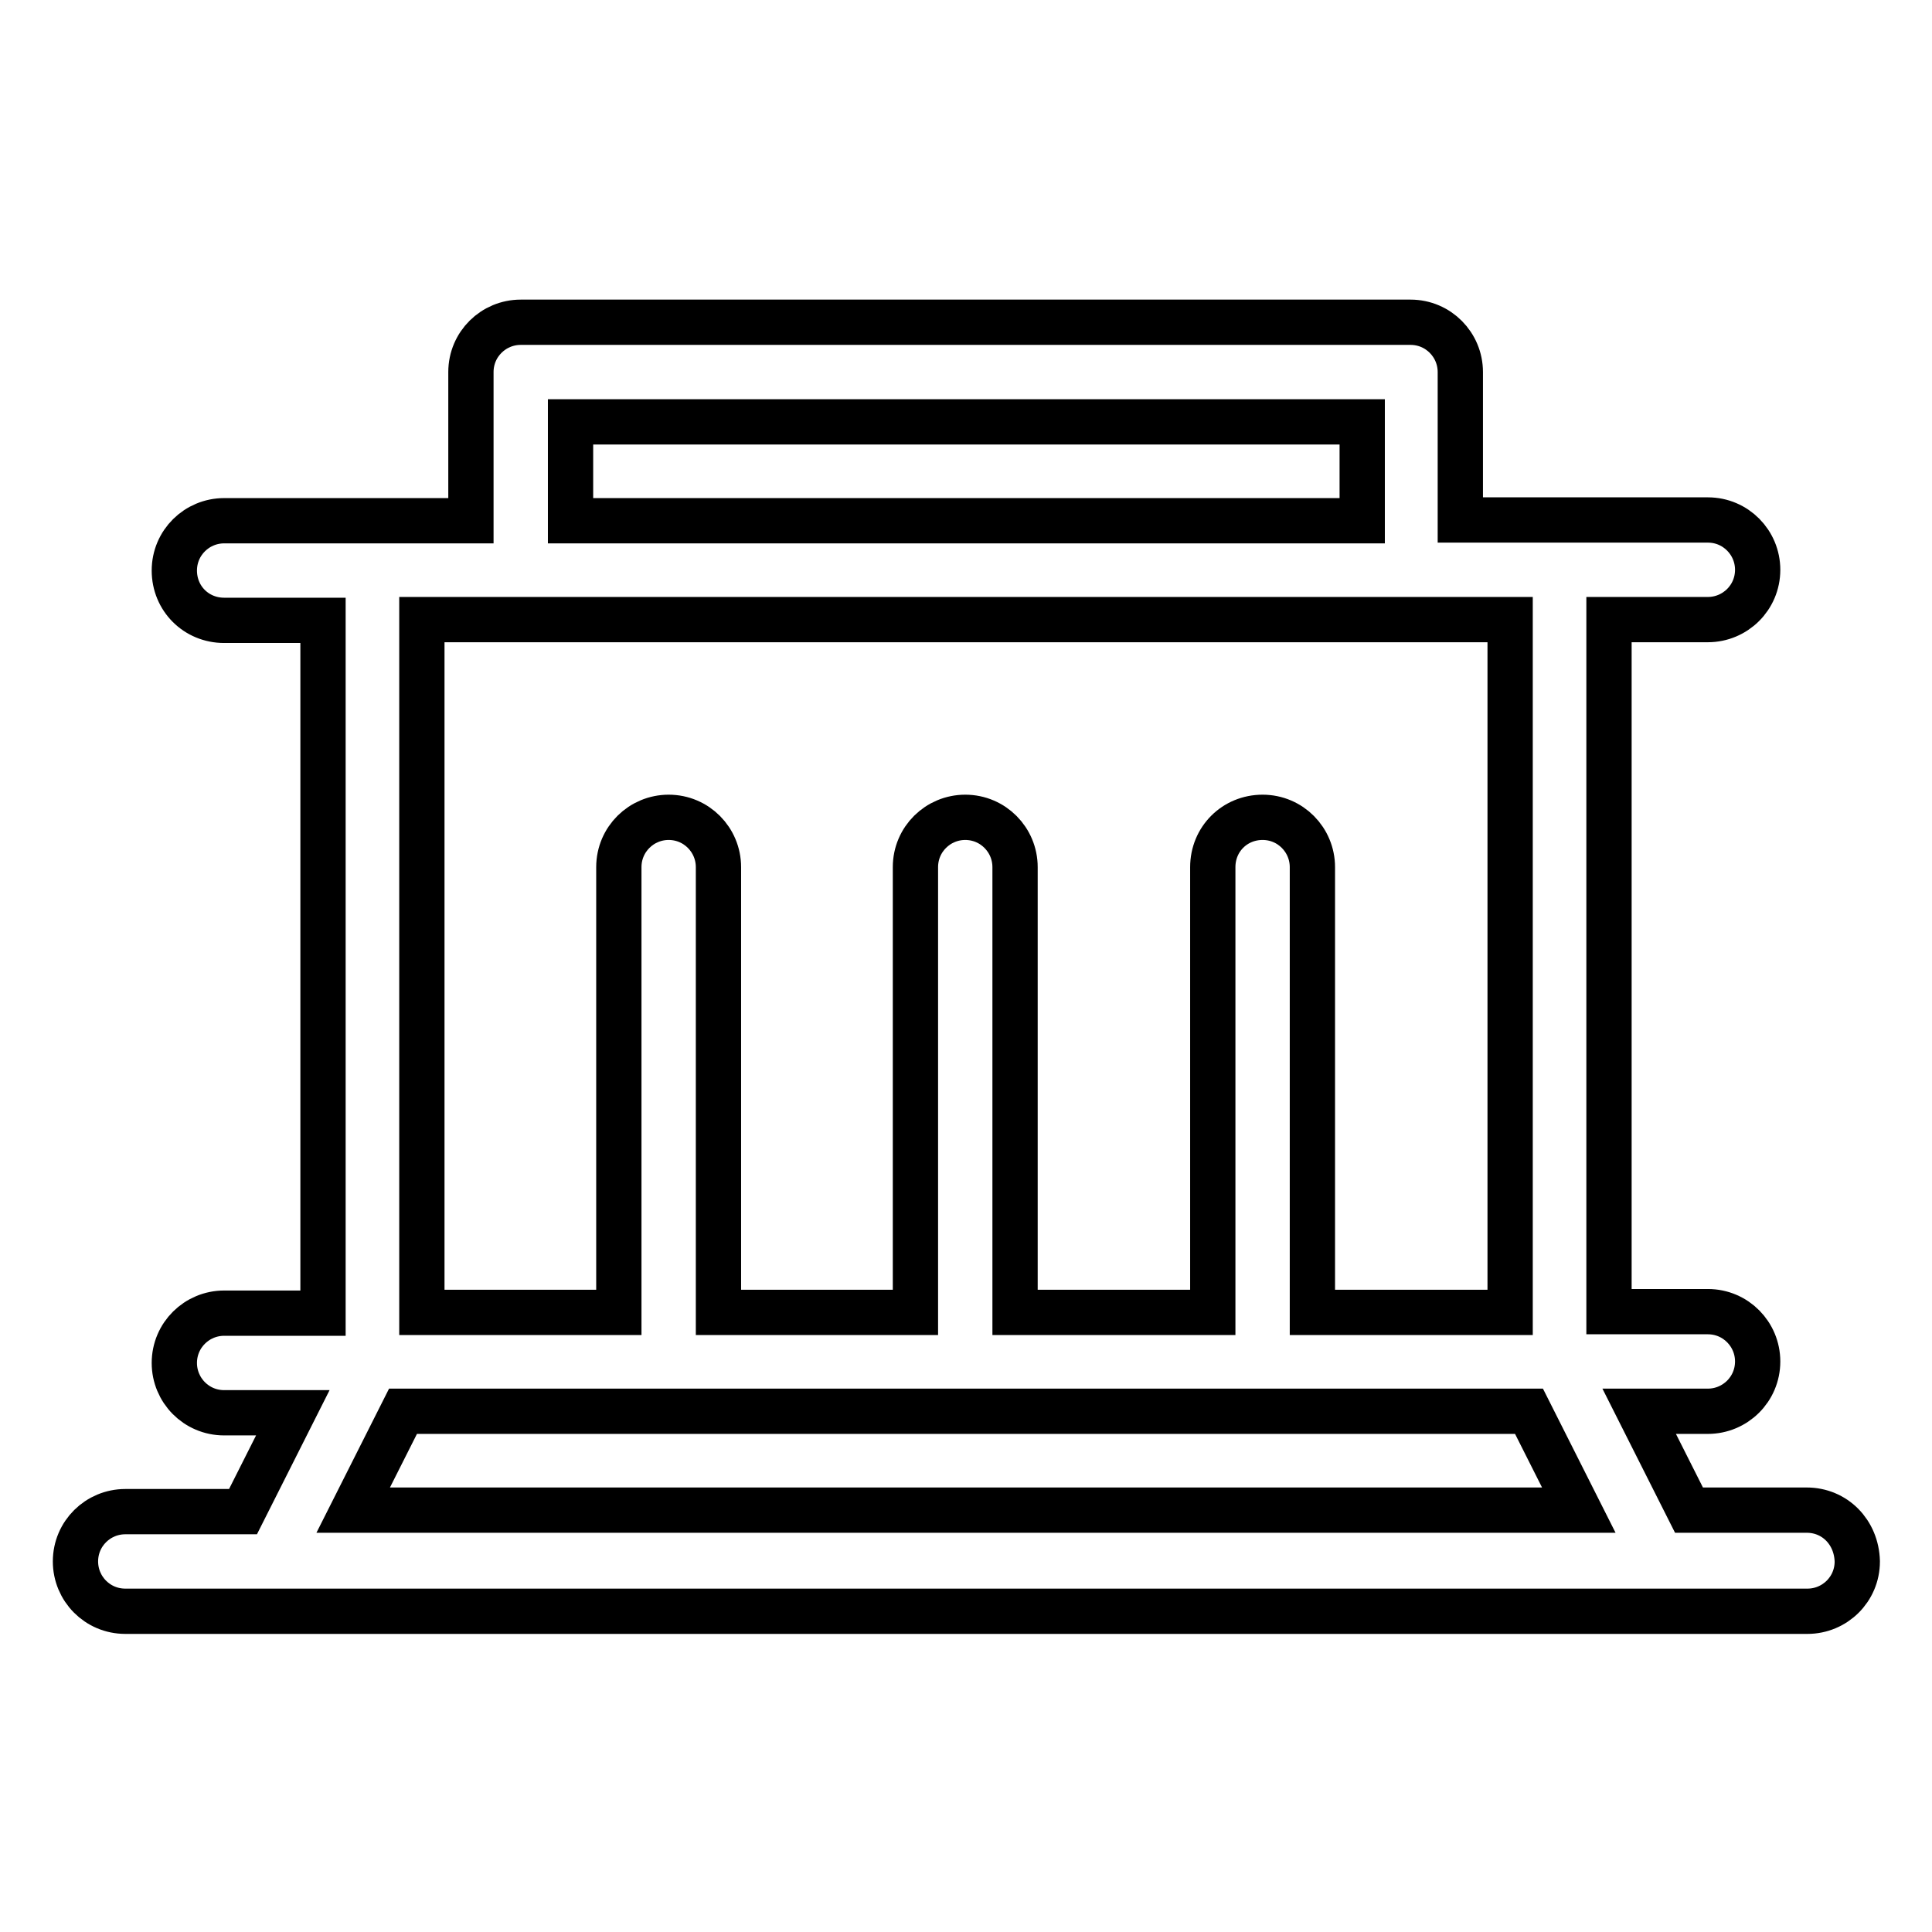
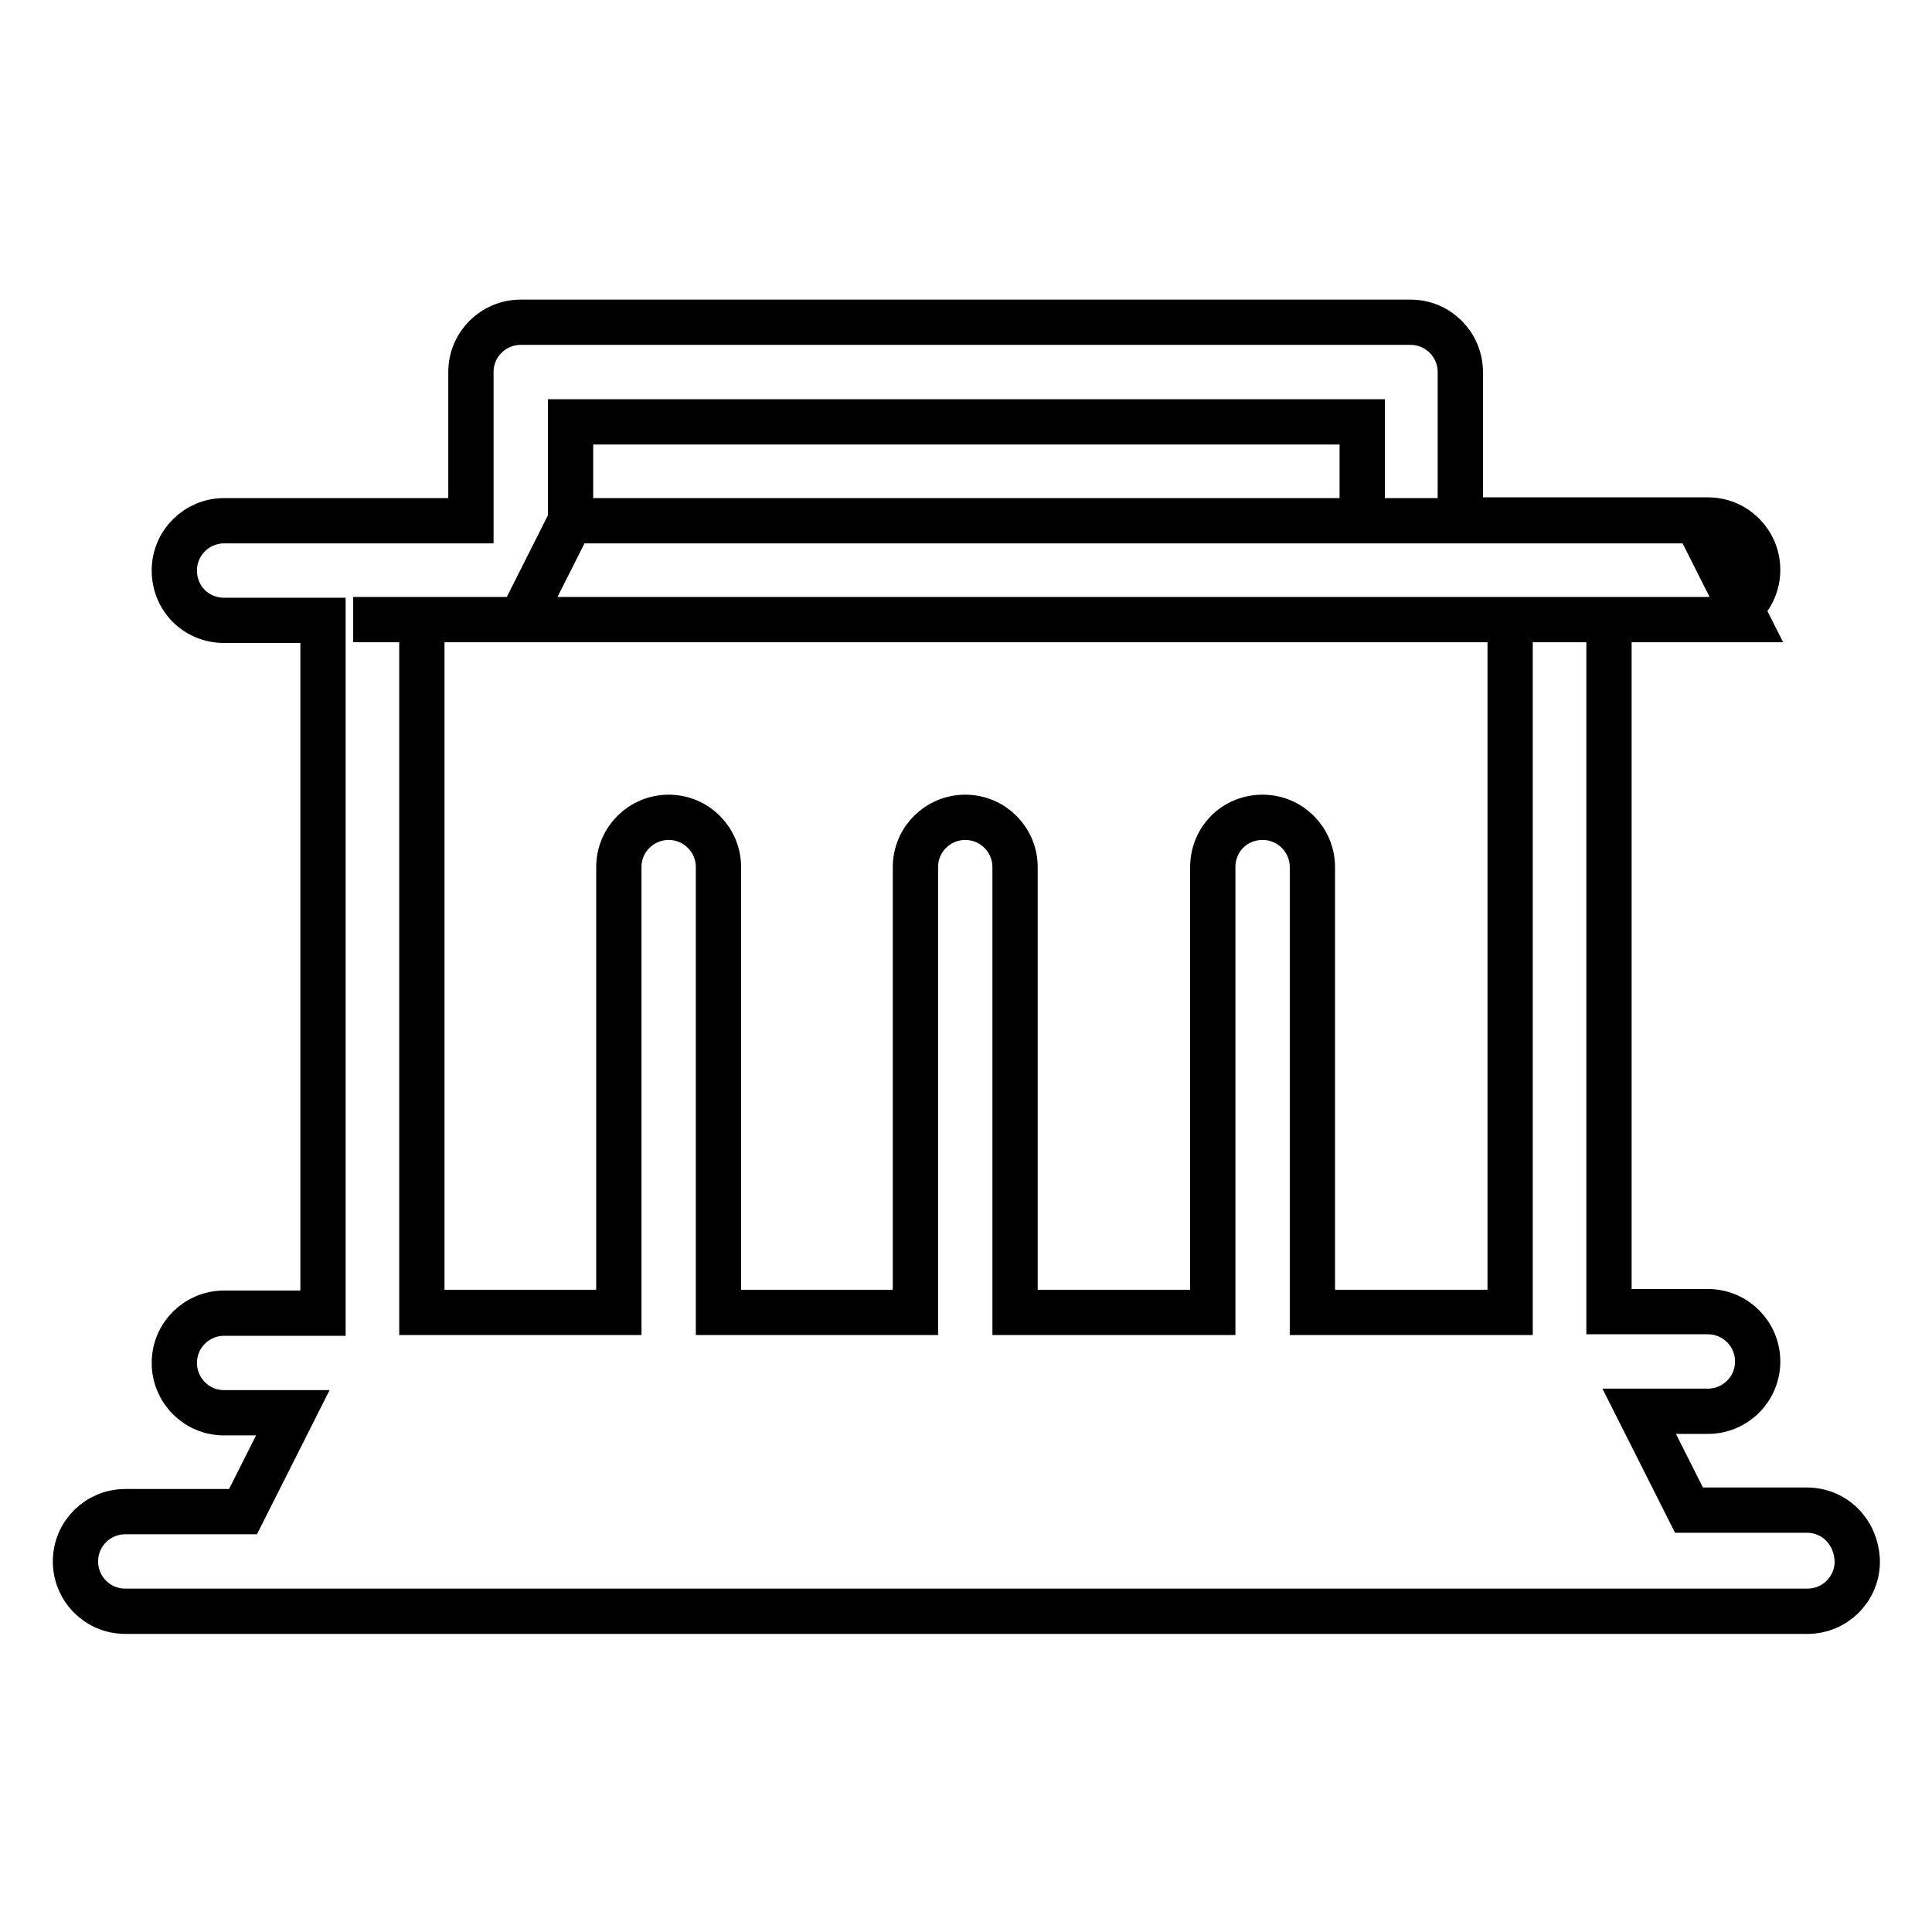
<svg xmlns="http://www.w3.org/2000/svg" version="1.1" x="0px" y="0px" viewBox="0 0 256 256" enable-background="new 0 0 256 256" xml:space="preserve">
  <g>
-     <path stroke-width="6" fill-opacity="0" stroke="#000000" d="M239.4,200.1h-15.6l-6.6-13.1h9.1c3.6,0,6.6-2.9,6.6-6.6c0-3.6-2.9-6.6-6.6-6.6h-13.1V82.1h13.1 c3.6,0,6.6-2.9,6.6-6.6c0-3.6-2.9-6.6-6.6-6.6h-32.8V49.3c0,0,0,0,0,0c0-3.6-2.9-6.6-6.6-6.6c0,0,0,0,0,0H69c0,0,0,0,0,0 c-3.6,0-6.6,2.9-6.6,6.6c0,0,0,0,0,0V69H29.7c-3.6,0-6.6,2.9-6.6,6.6s2.9,6.6,6.6,6.6h13.1v91.8H29.7c-3.6,0-6.6,2.9-6.6,6.6 c0,3.6,2.9,6.6,6.6,6.6h9.1l-6.6,13.1H16.6c-3.6,0-6.6,2.9-6.6,6.6c0,3.6,2.9,6.6,6.6,6.6h222.9c3.6,0,6.6-2.9,6.6-6.6 C246,203,243.1,200.1,239.4,200.1L239.4,200.1z M75.6,55.9h104.9V69H75.6V55.9z M69,82.1h131.1v91.8h-26.2v-59 c0-3.6-2.9-6.6-6.6-6.6s-6.6,2.9-6.6,6.6v59h-26.2v-59c0-3.6-2.9-6.6-6.6-6.6c-3.6,0-6.6,2.9-6.6,6.6v59H95.2v-59 c0-3.6-2.9-6.6-6.6-6.6c-3.6,0-6.6,2.9-6.6,6.6v59H55.9V82.1H69z M46.8,200.1l6.6-13.1h149.2l6.6,13.1H46.8z" />
+     <path stroke-width="6" fill-opacity="0" stroke="#000000" d="M239.4,200.1h-15.6l-6.6-13.1h9.1c3.6,0,6.6-2.9,6.6-6.6c0-3.6-2.9-6.6-6.6-6.6h-13.1V82.1h13.1 c3.6,0,6.6-2.9,6.6-6.6c0-3.6-2.9-6.6-6.6-6.6h-32.8V49.3c0,0,0,0,0,0c0-3.6-2.9-6.6-6.6-6.6c0,0,0,0,0,0H69c0,0,0,0,0,0 c-3.6,0-6.6,2.9-6.6,6.6c0,0,0,0,0,0V69H29.7c-3.6,0-6.6,2.9-6.6,6.6s2.9,6.6,6.6,6.6h13.1v91.8H29.7c-3.6,0-6.6,2.9-6.6,6.6 c0,3.6,2.9,6.6,6.6,6.6h9.1l-6.6,13.1H16.6c-3.6,0-6.6,2.9-6.6,6.6c0,3.6,2.9,6.6,6.6,6.6h222.9c3.6,0,6.6-2.9,6.6-6.6 C246,203,243.1,200.1,239.4,200.1L239.4,200.1z M75.6,55.9h104.9V69H75.6V55.9z M69,82.1h131.1v91.8h-26.2v-59 c0-3.6-2.9-6.6-6.6-6.6s-6.6,2.9-6.6,6.6v59h-26.2v-59c0-3.6-2.9-6.6-6.6-6.6c-3.6,0-6.6,2.9-6.6,6.6v59H95.2v-59 c0-3.6-2.9-6.6-6.6-6.6c-3.6,0-6.6,2.9-6.6,6.6v59H55.9V82.1H69z l6.6-13.1h149.2l6.6,13.1H46.8z" />
  </g>
</svg>